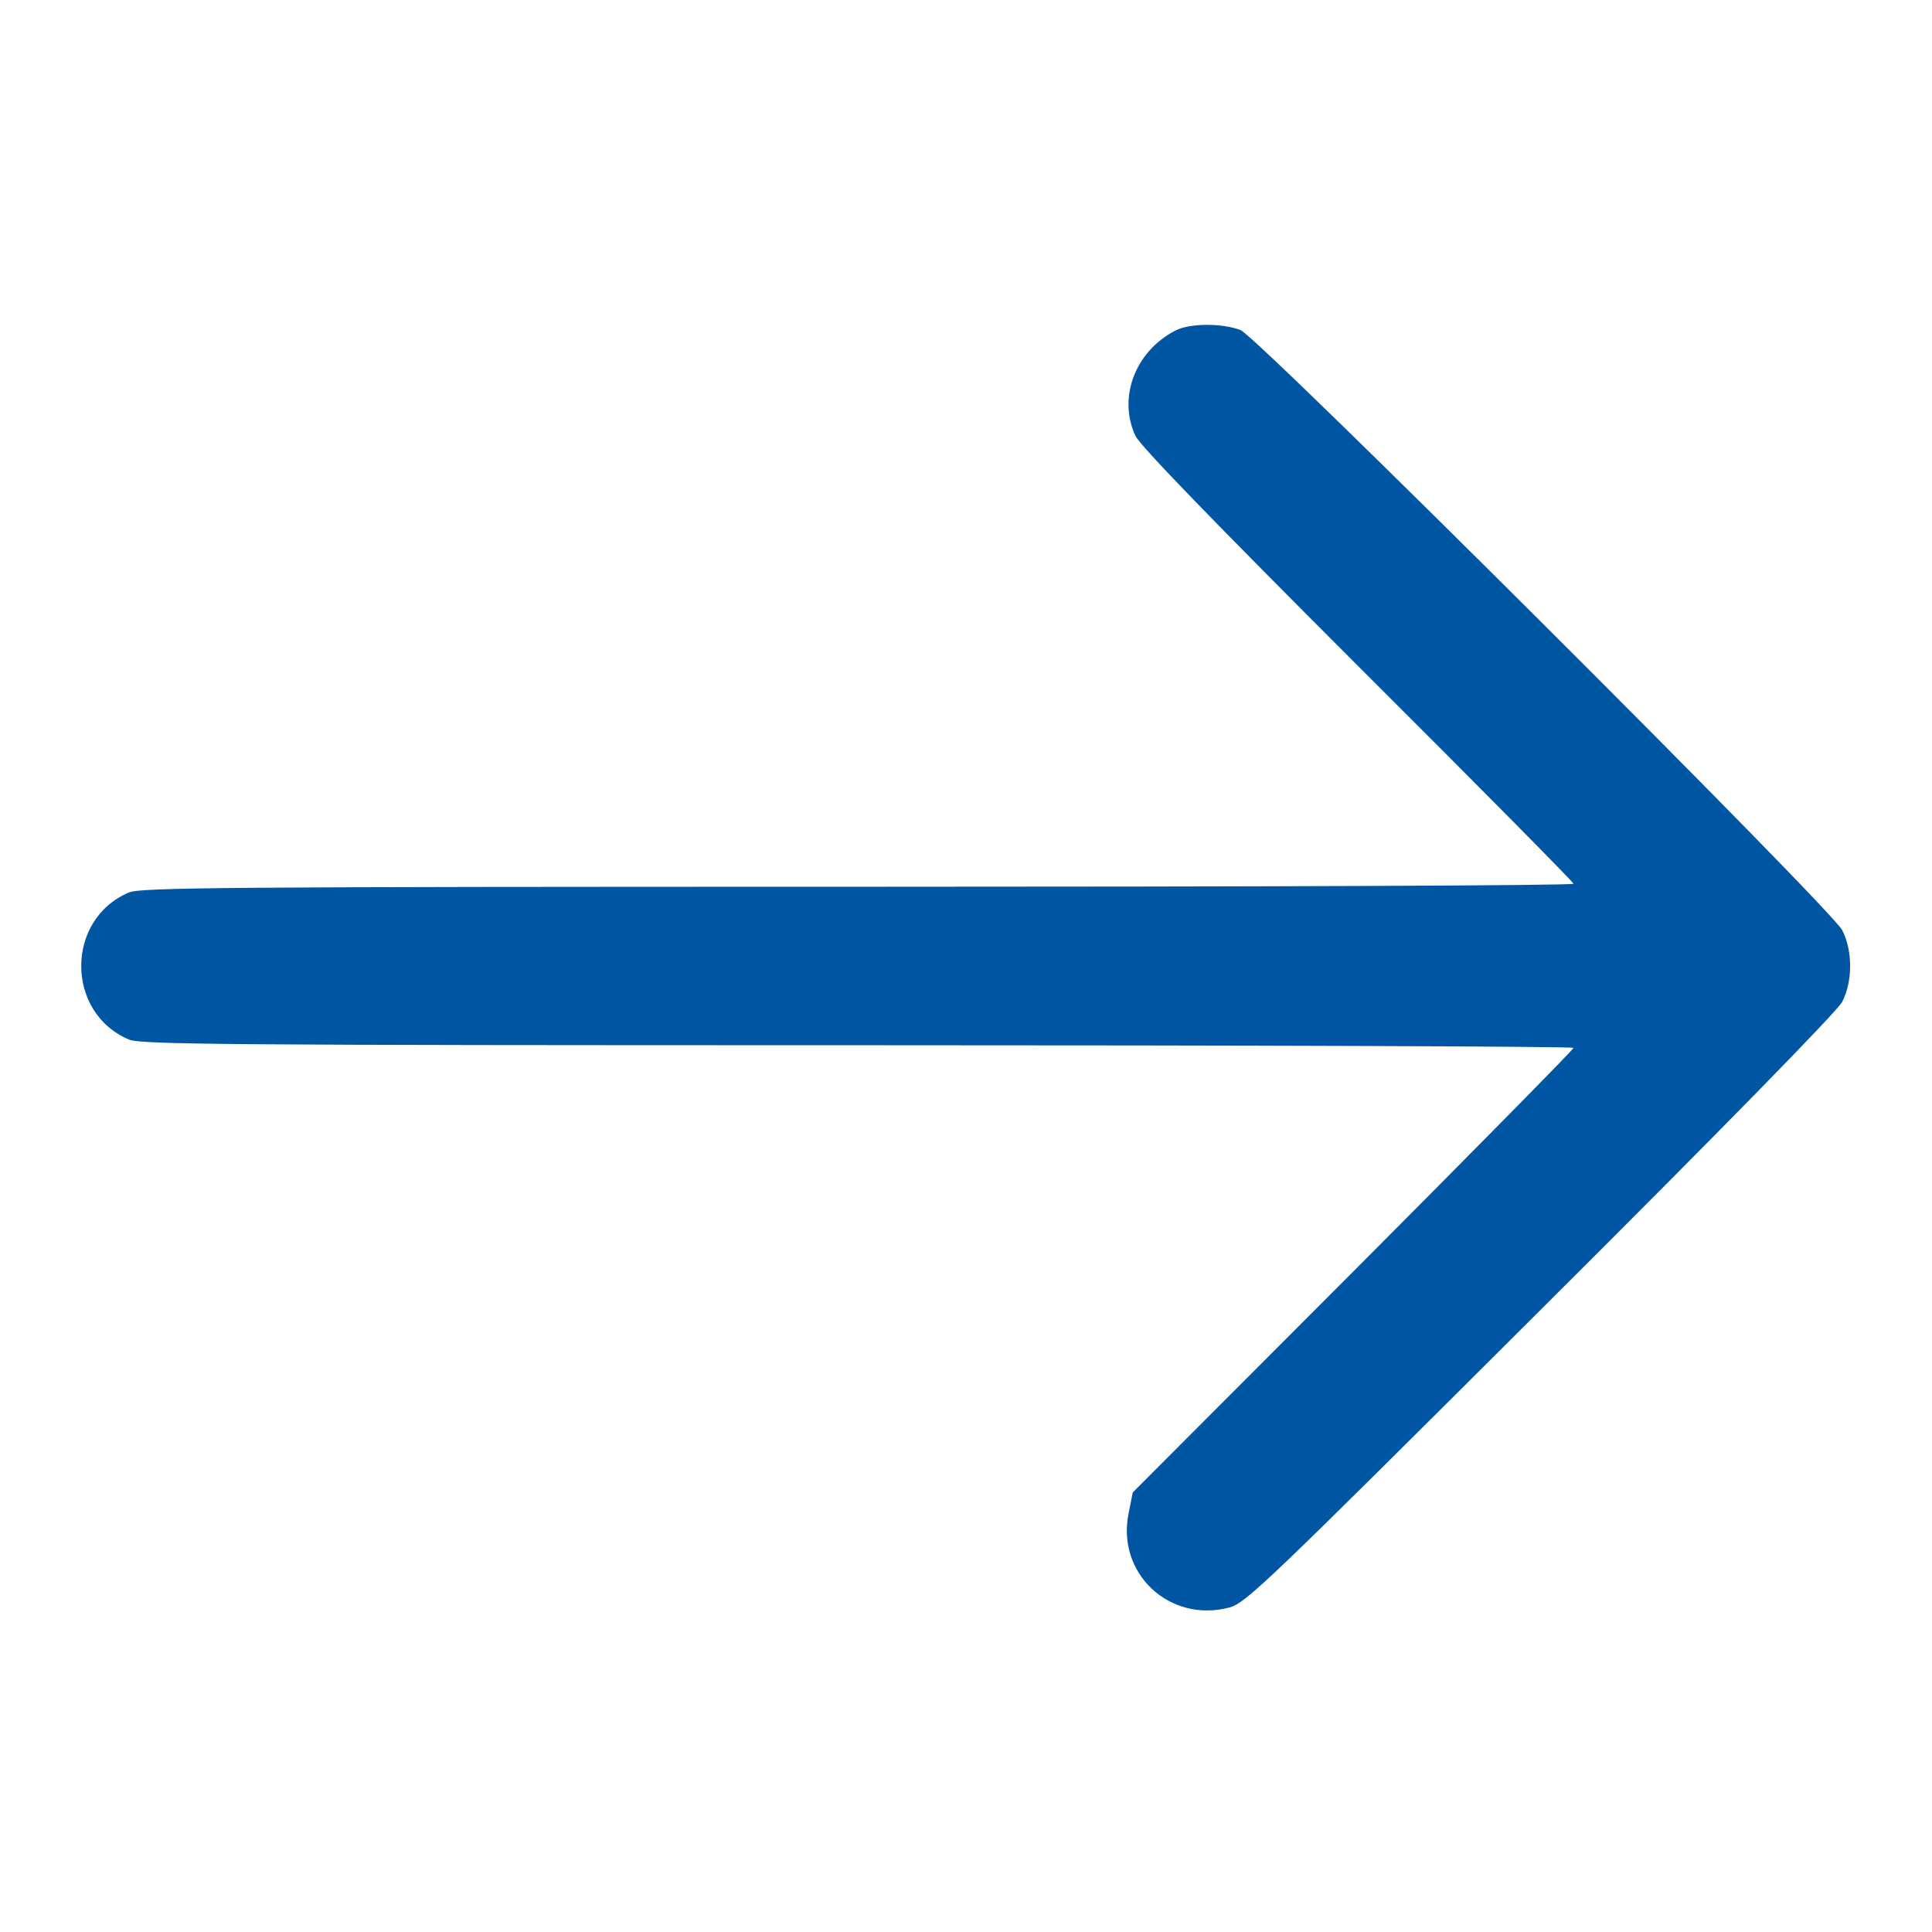
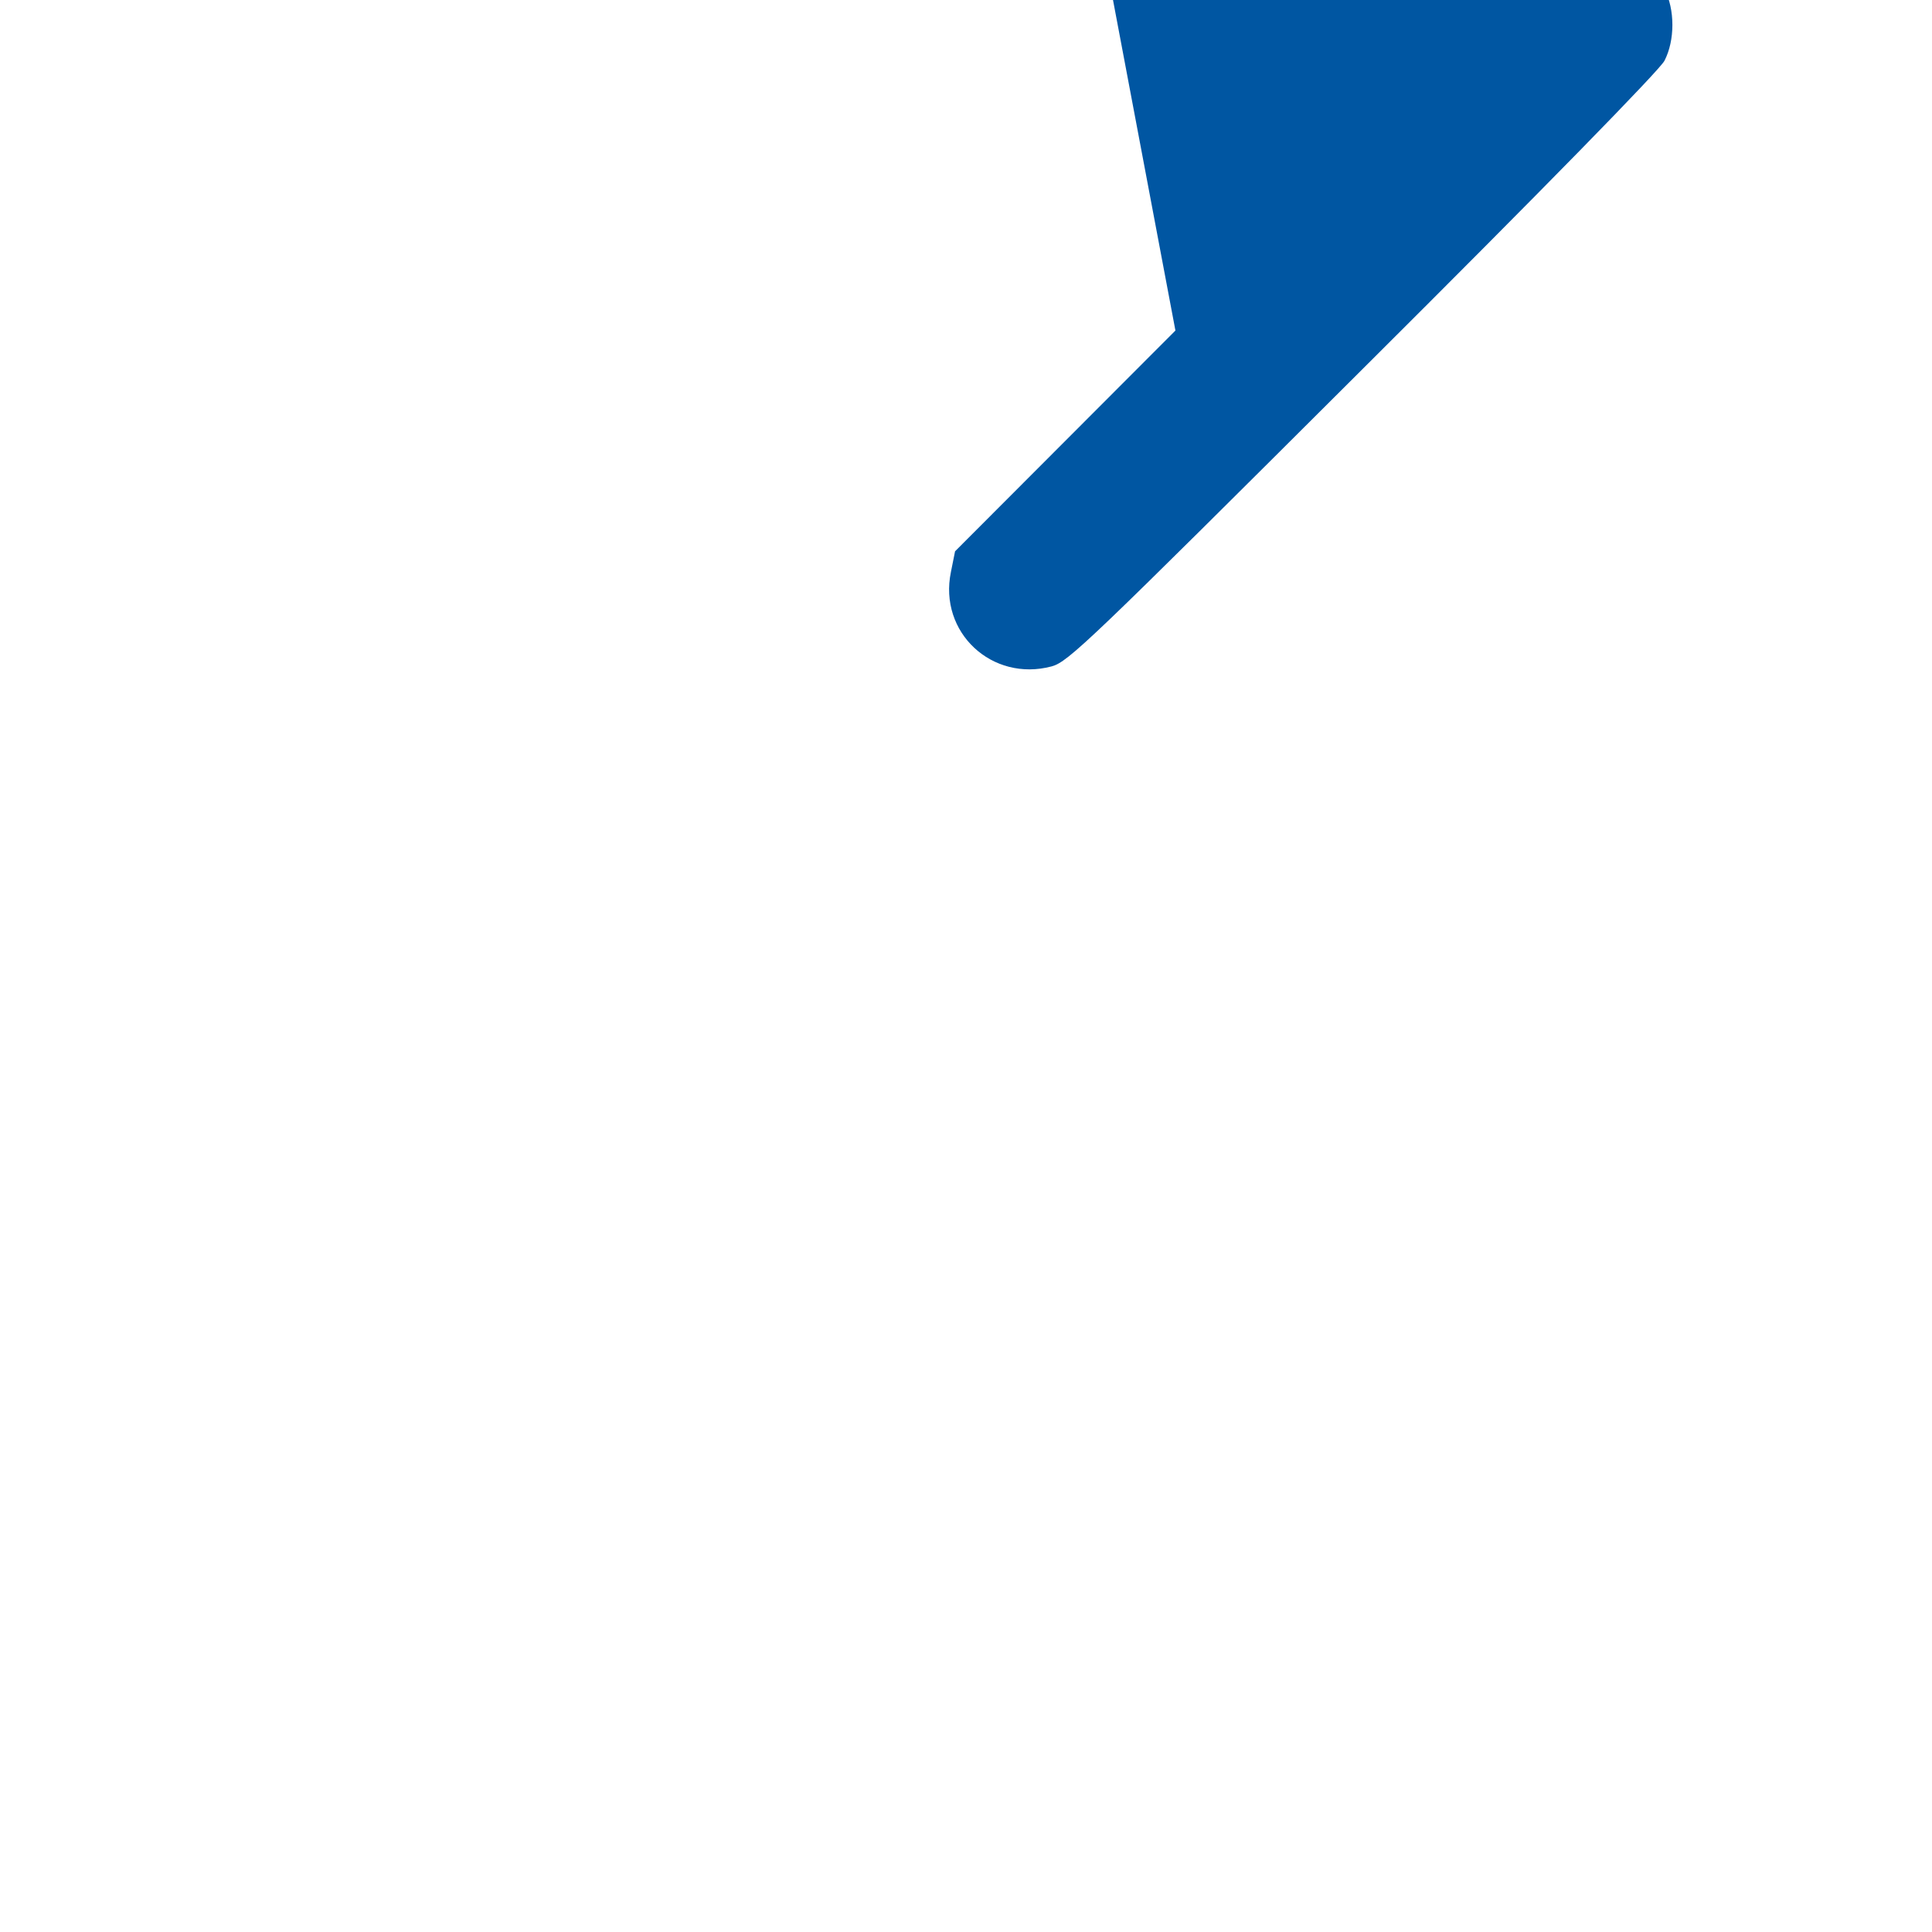
<svg xmlns="http://www.w3.org/2000/svg" version="1.0" width="512pt" height="512pt" viewBox="0 0 512 512" preserveAspectRatio="xMidYMid meet">
  <g transform="translate(0,512) scale(0.1,-0.1)" fill="#0056a2" stroke="none">
-     <path d="M3115 4244 c-107 -55 -153 -178 -106 -279 13 -27 205 -225 590 -610 314 -313 571 -573 571 -577 0 -5 -853 -8 -1895 -8 -1688 0 -1900 -2 -1933 -15 -169 -71 -169 -319 0 -390 33 -13 245 -15 1933 -15 1042 0 1895 -3 1895 -7 0 -4 -263 -271 -584 -593 l-584 -585 -11 -55 c-33 -160 109 -292 267 -250 44 12 98 64 825 789 477 475 787 792 799 816 28 54 28 136 0 190 -31 59 -1546 1570 -1594 1590 -48 19 -135 19 -173 -1z" />
+     <path d="M3115 4244 l-584 -585 -11 -55 c-33 -160 109 -292 267 -250 44 12 98 64 825 789 477 475 787 792 799 816 28 54 28 136 0 190 -31 59 -1546 1570 -1594 1590 -48 19 -135 19 -173 -1z" />
  </g>
</svg>